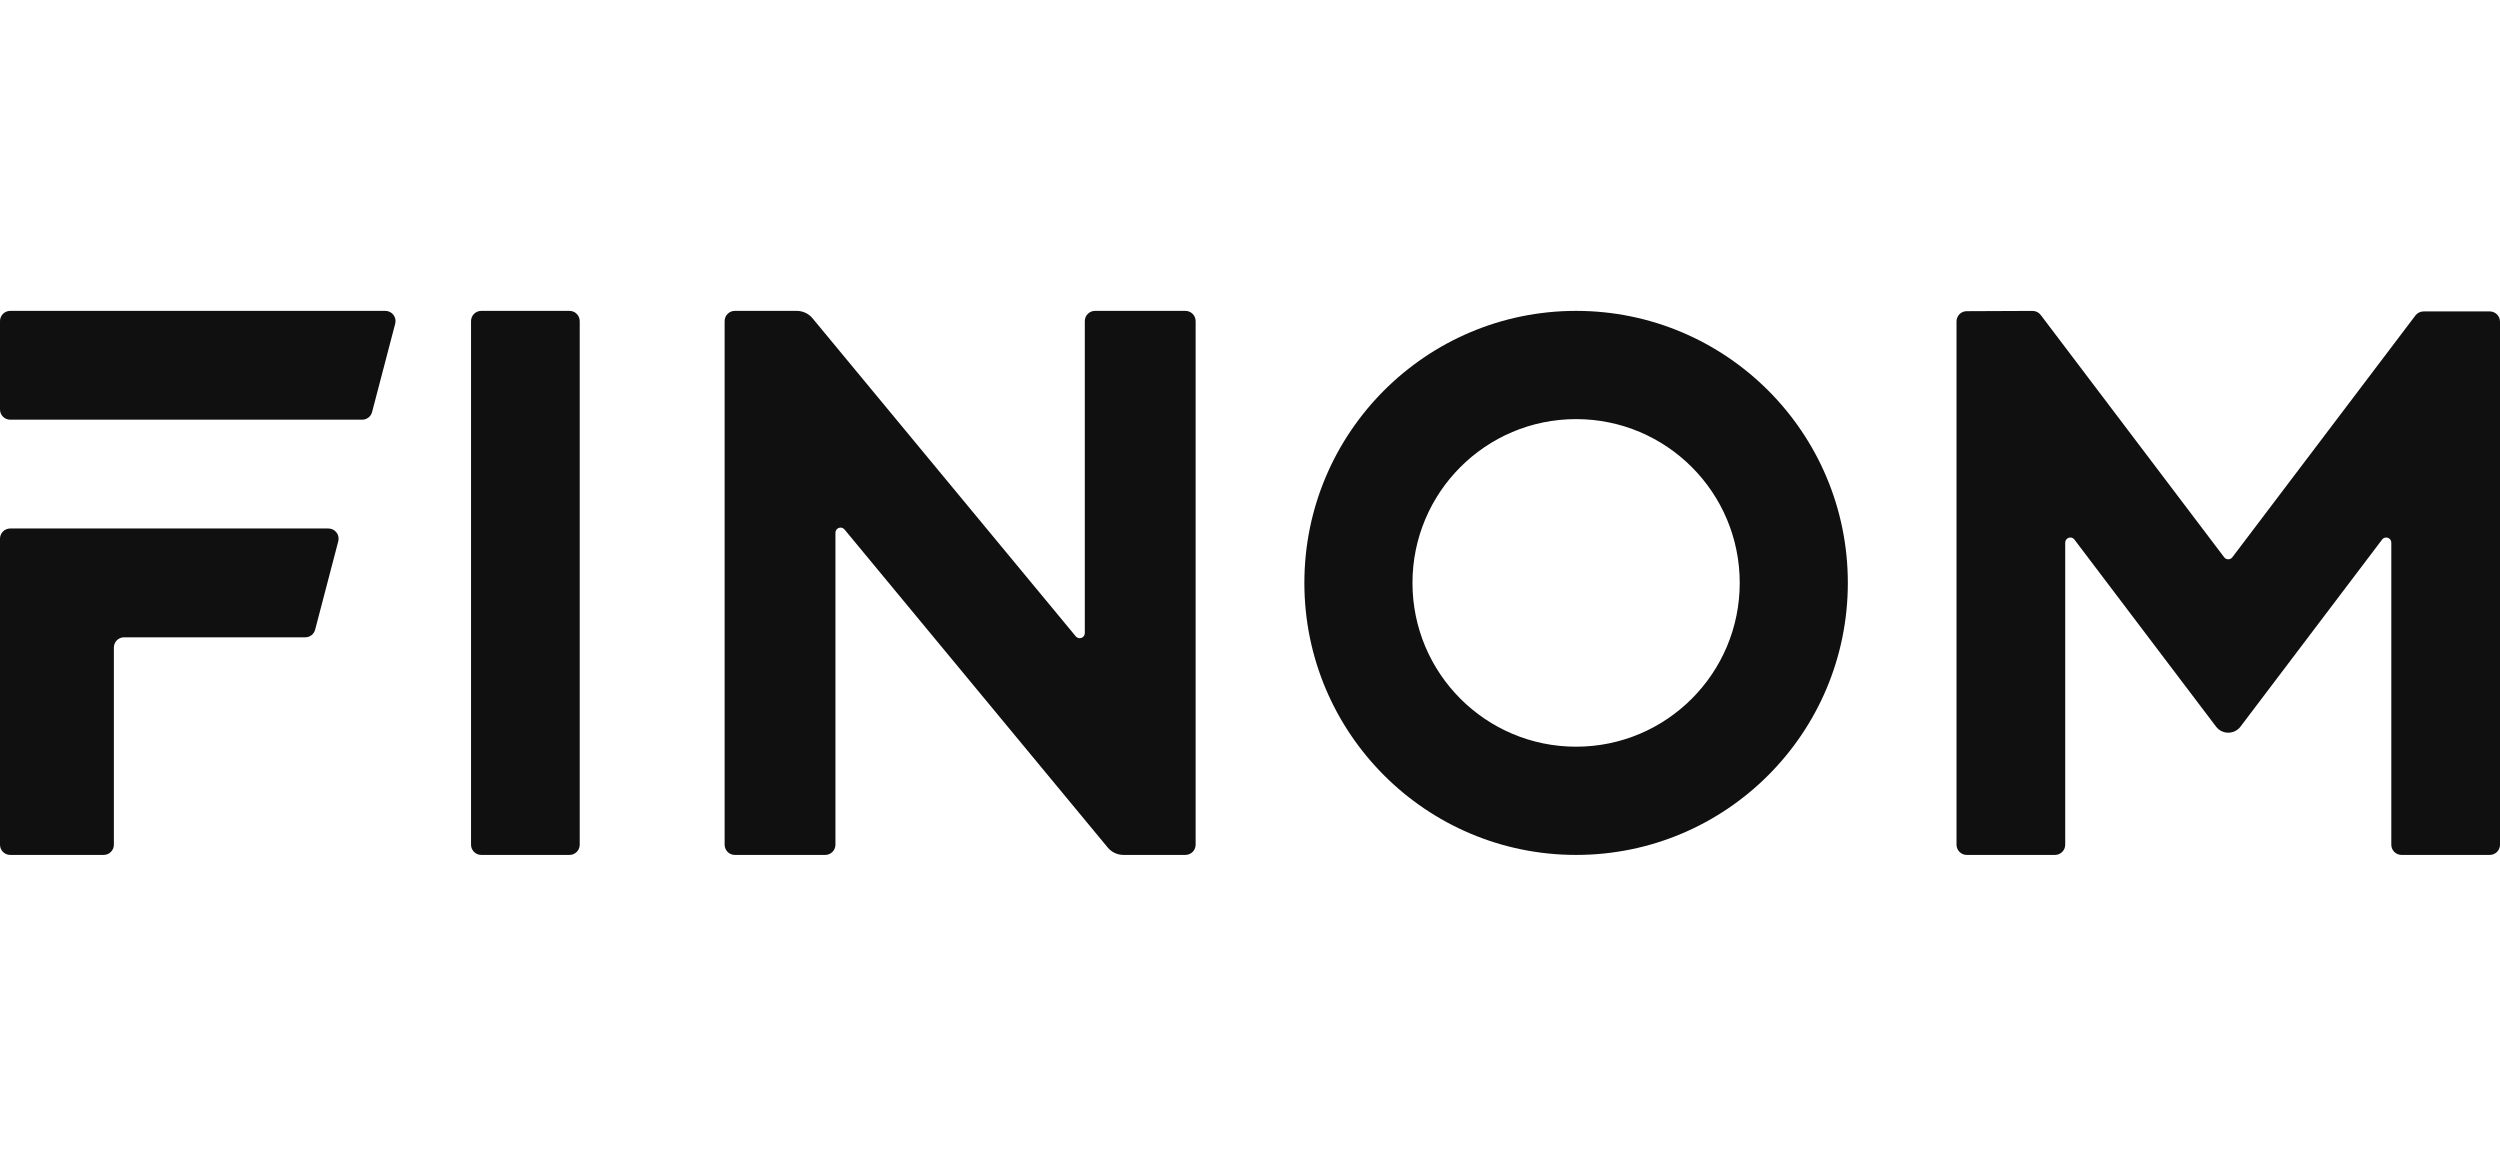
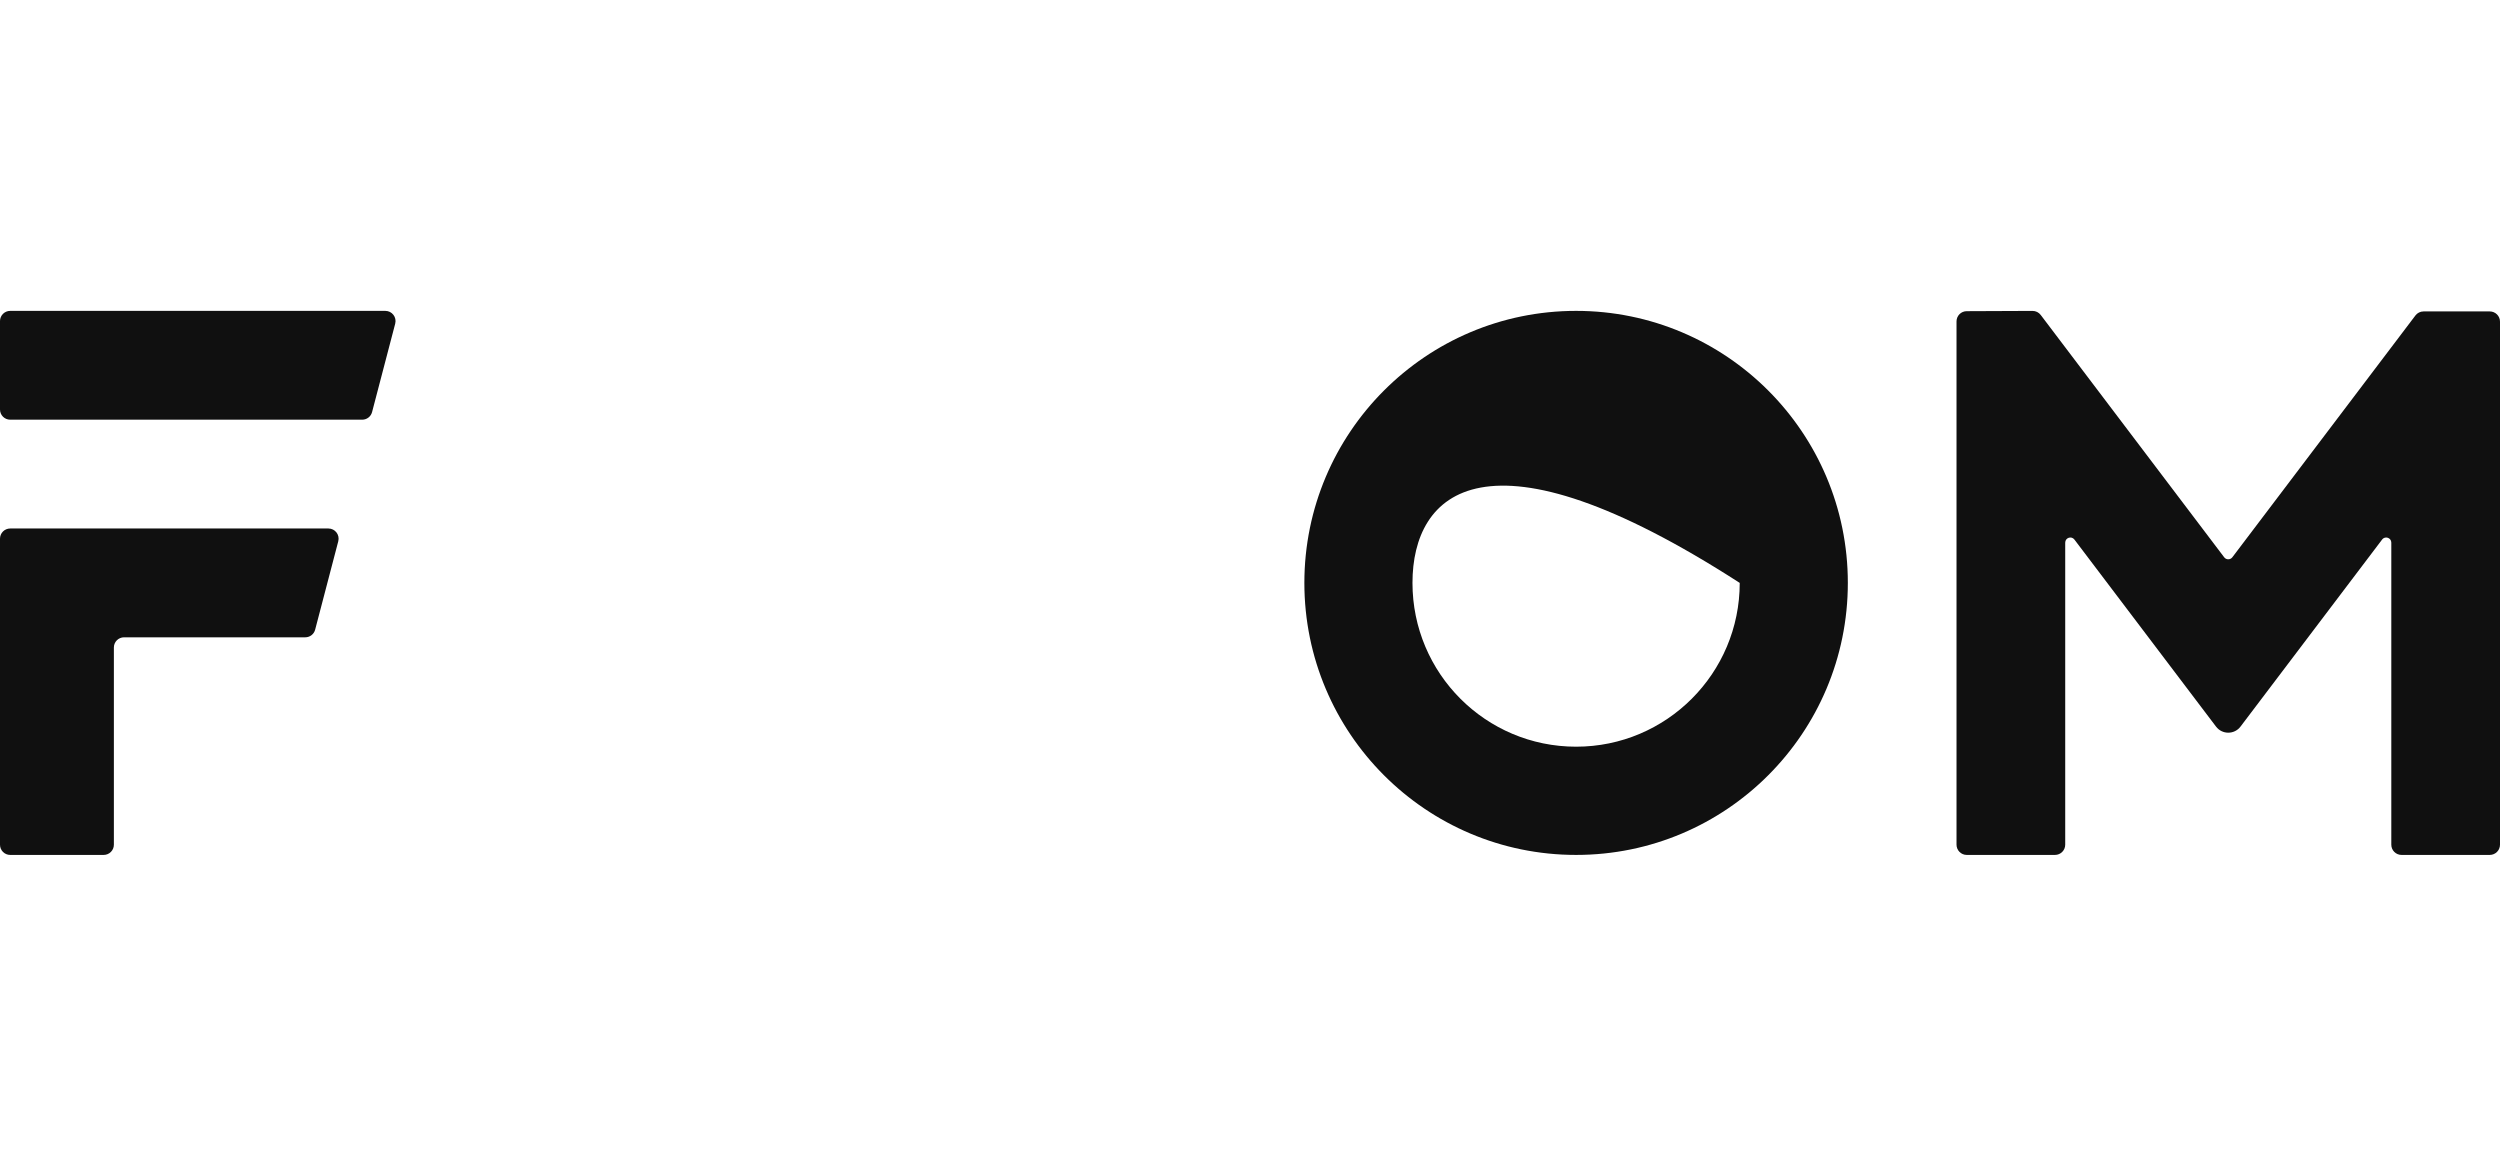
<svg xmlns="http://www.w3.org/2000/svg" width="193" height="90" viewBox="0 0 193 90" fill="none">
  <path fill-rule="evenodd" clip-rule="evenodd" d="M0.787 24C0.352 24 0 24.353 0 24.788V31.613C0 32.047 0.352 32.4 0.787 32.4H27.963C28.321 32.4 28.634 32.158 28.724 31.812L30.51 24.987C30.641 24.488 30.264 24 29.749 24H0.787ZM8.004 66H0.787C0.352 66 0 65.647 0 65.213V41.587C0 41.153 0.352 40.8 0.787 40.8H25.354C25.869 40.8 26.245 41.288 26.114 41.787L24.329 48.612C24.238 48.959 23.925 49.2 23.568 49.2H9.578C9.143 49.2 8.791 49.553 8.791 49.987V65.213C8.791 65.647 8.439 66 8.004 66Z" fill="#101010" />
-   <path fill-rule="evenodd" clip-rule="evenodd" d="M43.965 24C44.401 24 44.755 24.354 44.755 24.79V65.21C44.755 65.646 44.401 66 43.965 66H37.153C36.717 66 36.364 65.646 36.364 65.21V24.79C36.364 24.354 36.717 24 37.153 24H43.965Z" fill="#101010" />
-   <path d="M84.537 24H91.513C91.95 24 92.303 24.354 92.303 24.79V65.209C92.303 65.645 91.95 65.999 91.513 65.999H86.731C86.26 65.999 85.815 65.79 85.515 65.427L65.195 40.874C64.959 40.589 64.496 40.756 64.496 41.127V65.21C64.496 65.646 64.143 66 63.707 66H56.73C56.294 66 55.941 65.646 55.941 65.21V24.79C55.941 24.354 56.294 24 56.73 24H61.511C61.982 24 62.427 24.21 62.727 24.572L83.049 49.126C83.284 49.411 83.747 49.244 83.747 48.874V24.79C83.747 24.354 84.1 24 84.537 24Z" fill="#101010" />
-   <path d="M142.653 45C142.653 56.598 133.261 66 121.675 66C110.089 66 100.697 56.598 100.697 45C100.697 33.402 110.089 24 121.675 24C133.261 24 142.653 33.402 142.653 45ZM109.043 45C109.043 51.984 114.698 57.645 121.675 57.645C128.651 57.645 134.307 51.984 134.307 45C134.307 38.016 128.651 32.355 121.675 32.355C114.698 32.355 109.043 38.016 109.043 45Z" fill="#101010" />
+   <path d="M142.653 45C142.653 56.598 133.261 66 121.675 66C110.089 66 100.697 56.598 100.697 45C100.697 33.402 110.089 24 121.675 24C133.261 24 142.653 33.402 142.653 45ZM109.043 45C109.043 51.984 114.698 57.645 121.675 57.645C128.651 57.645 134.307 51.984 134.307 45C114.698 32.355 109.043 38.016 109.043 45Z" fill="#101010" />
  <path d="M192.21 66H185.398C184.962 66 184.609 65.646 184.609 65.209V41.892C184.609 41.513 184.128 41.351 183.899 41.653L172.966 56.094C172.492 56.72 171.552 56.72 171.078 56.094L160.144 41.653C159.916 41.351 159.435 41.513 159.435 41.892V65.209C159.435 65.646 159.081 66 158.645 66H151.833C151.397 66 151.043 65.646 151.043 65.209V24.813C151.043 24.378 151.395 24.025 151.829 24.023L156.911 24.002C157.159 24.001 157.393 24.116 157.543 24.314L171.707 43.022C171.865 43.23 172.178 43.23 172.336 43.022L186.47 24.355C186.619 24.158 186.852 24.042 187.099 24.042H192.21C192.646 24.042 193 24.396 193 24.832V65.209C193 65.646 192.646 66 192.21 66Z" fill="#101010" />
</svg>